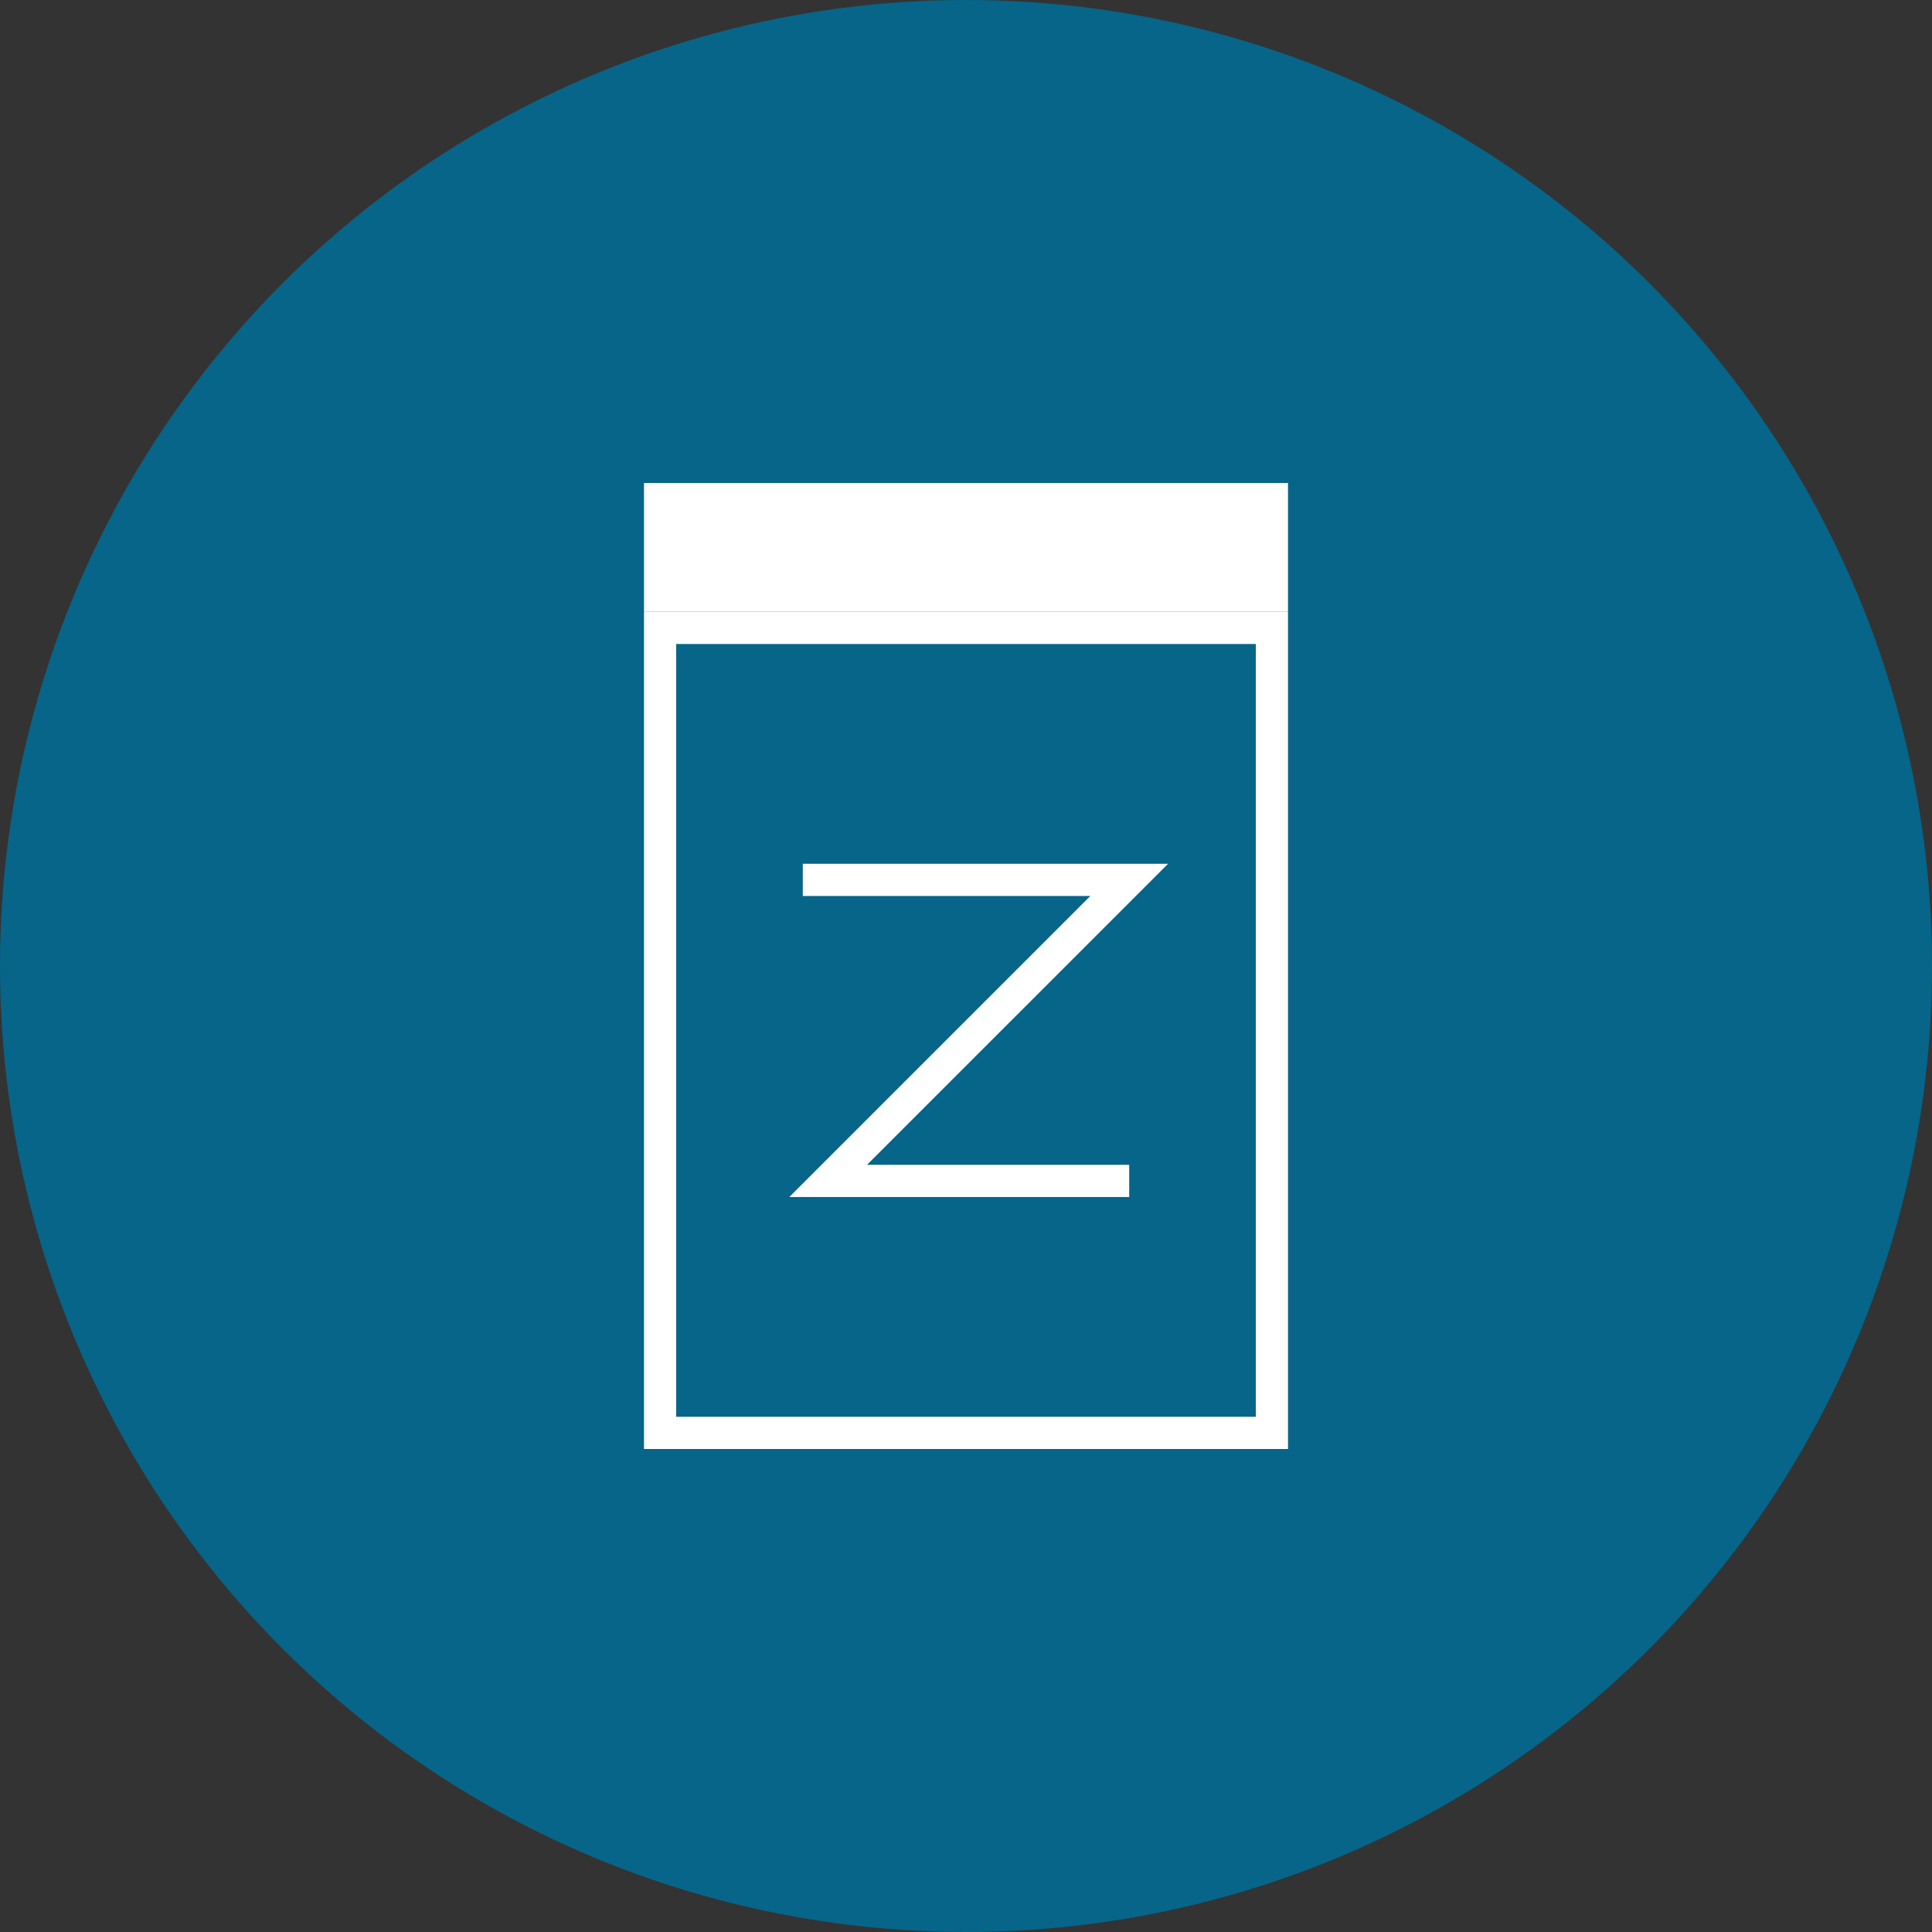
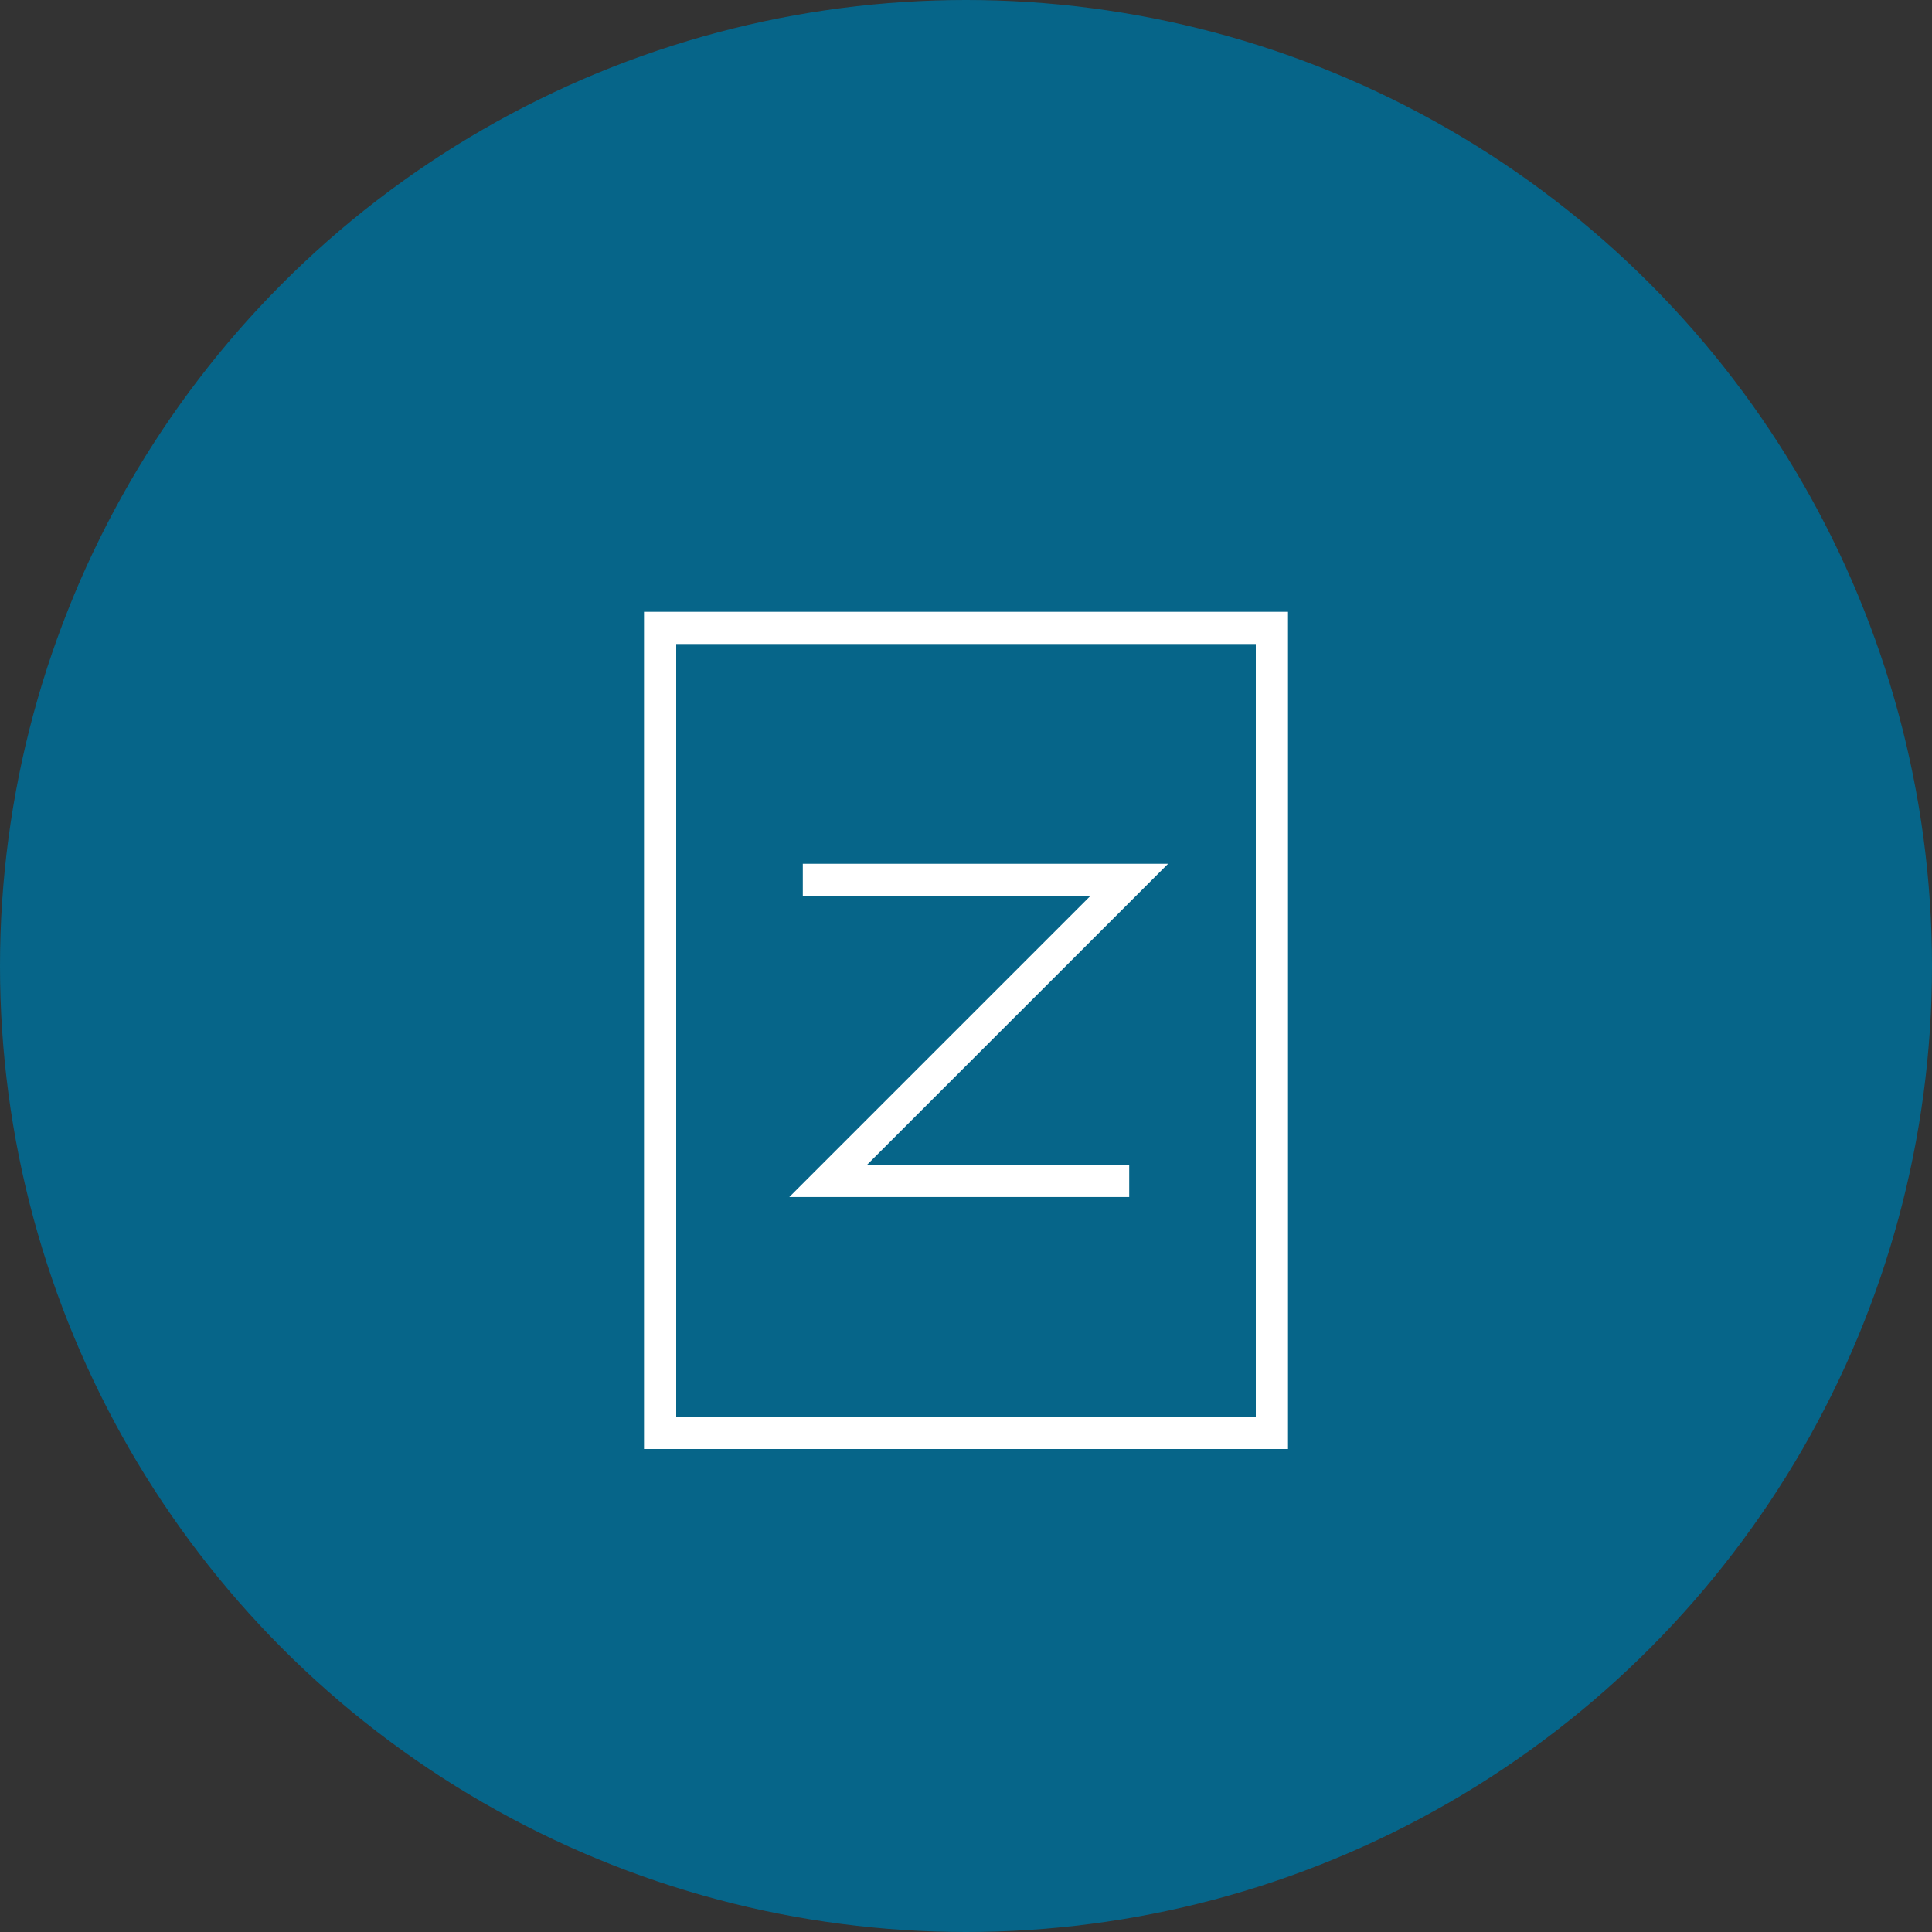
<svg xmlns="http://www.w3.org/2000/svg" width="120" height="120" version="1.1" viewBox="0 0 120 120">
  <rect x="0" y="0" width="120" height="120" fill="#333333" stroke="none" />
  <defs>
    <style>
      .cls-1 {
        fill: #fff;
      }

      .cls-2 {
        fill: #066589;
      }

      .cls-3 {
        fill: none;
        stroke: #fff;
        stroke-miterlimit: 10;
        stroke-width: 2px;
      }
    </style>
  </defs>
  <g>
    <g id="_レイヤー_1" data-name="レイヤー_1">
      <g>
        <circle class="cls-2" cx="60" cy="60" r="60" />
        <path class="cls-1" d="M78,40v48h-36v-48h36M80,38h-40v52h40v-52h0Z" />
-         <rect class="cls-1" x="40" y="30" width="40" height="8" />
        <polyline class="cls-3" points="49.863 54.651 70.137 54.651 51.438 73.349 70.137 73.349" />
      </g>
    </g>
  </g>
</svg>